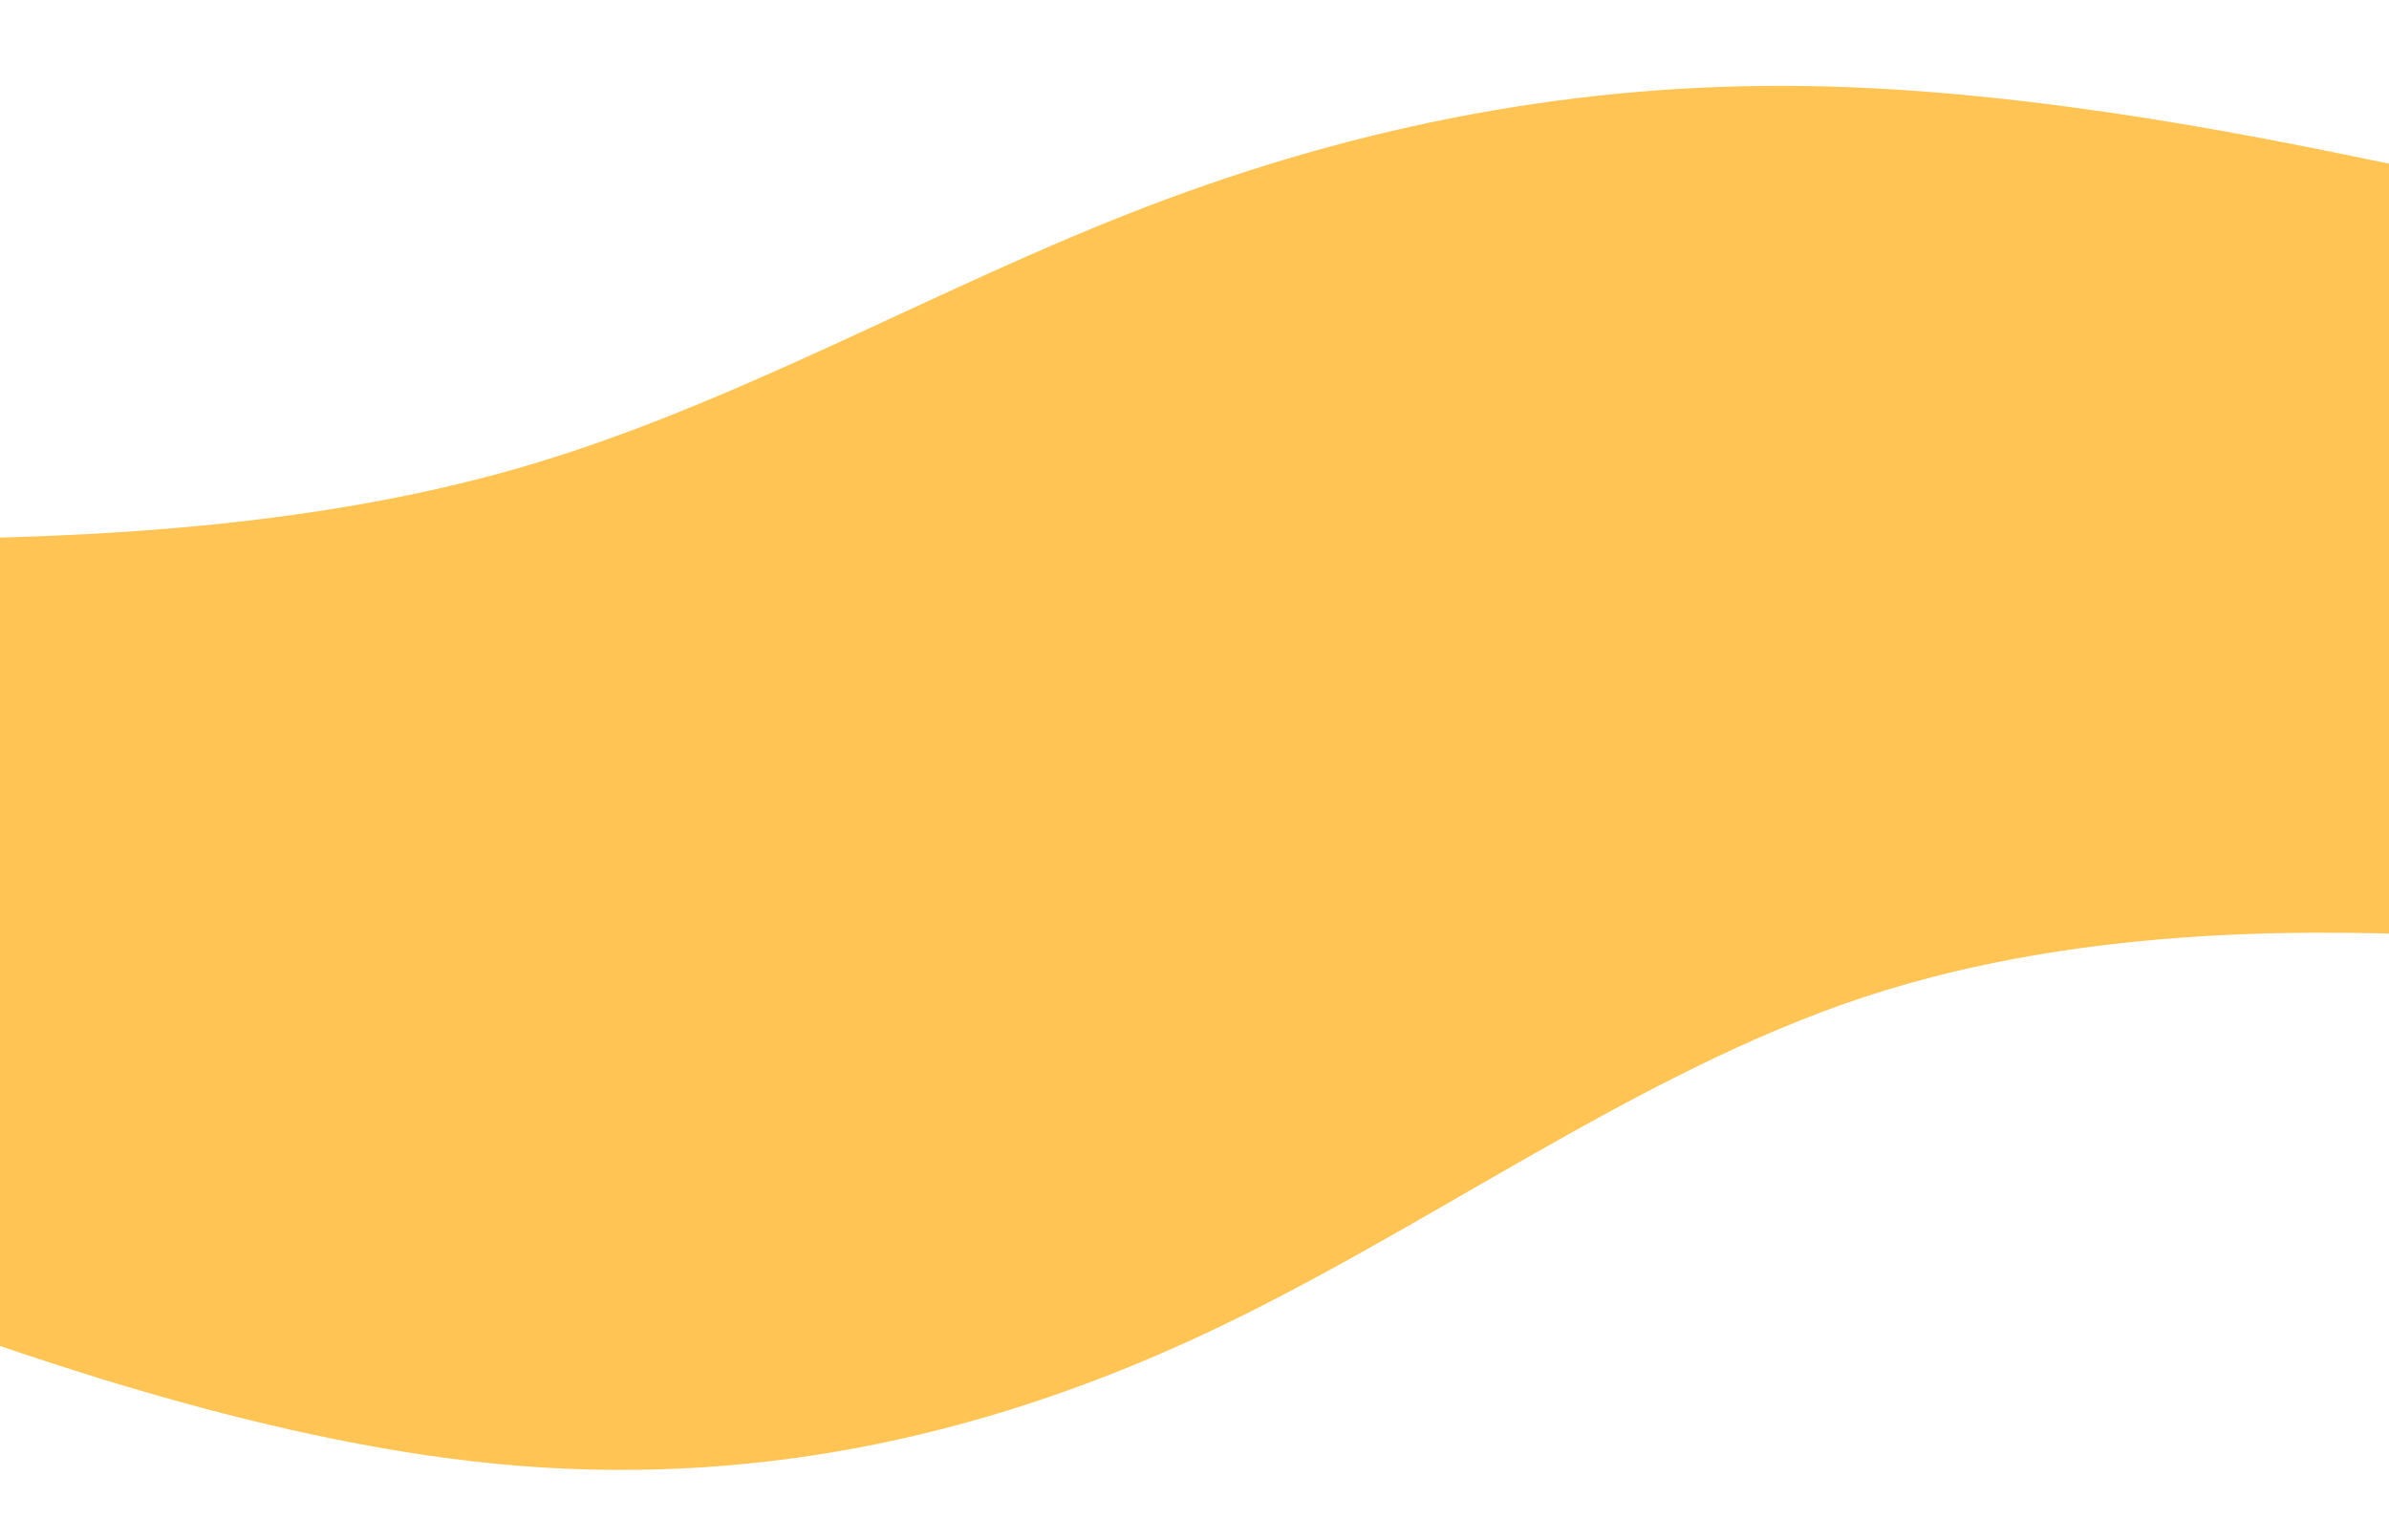
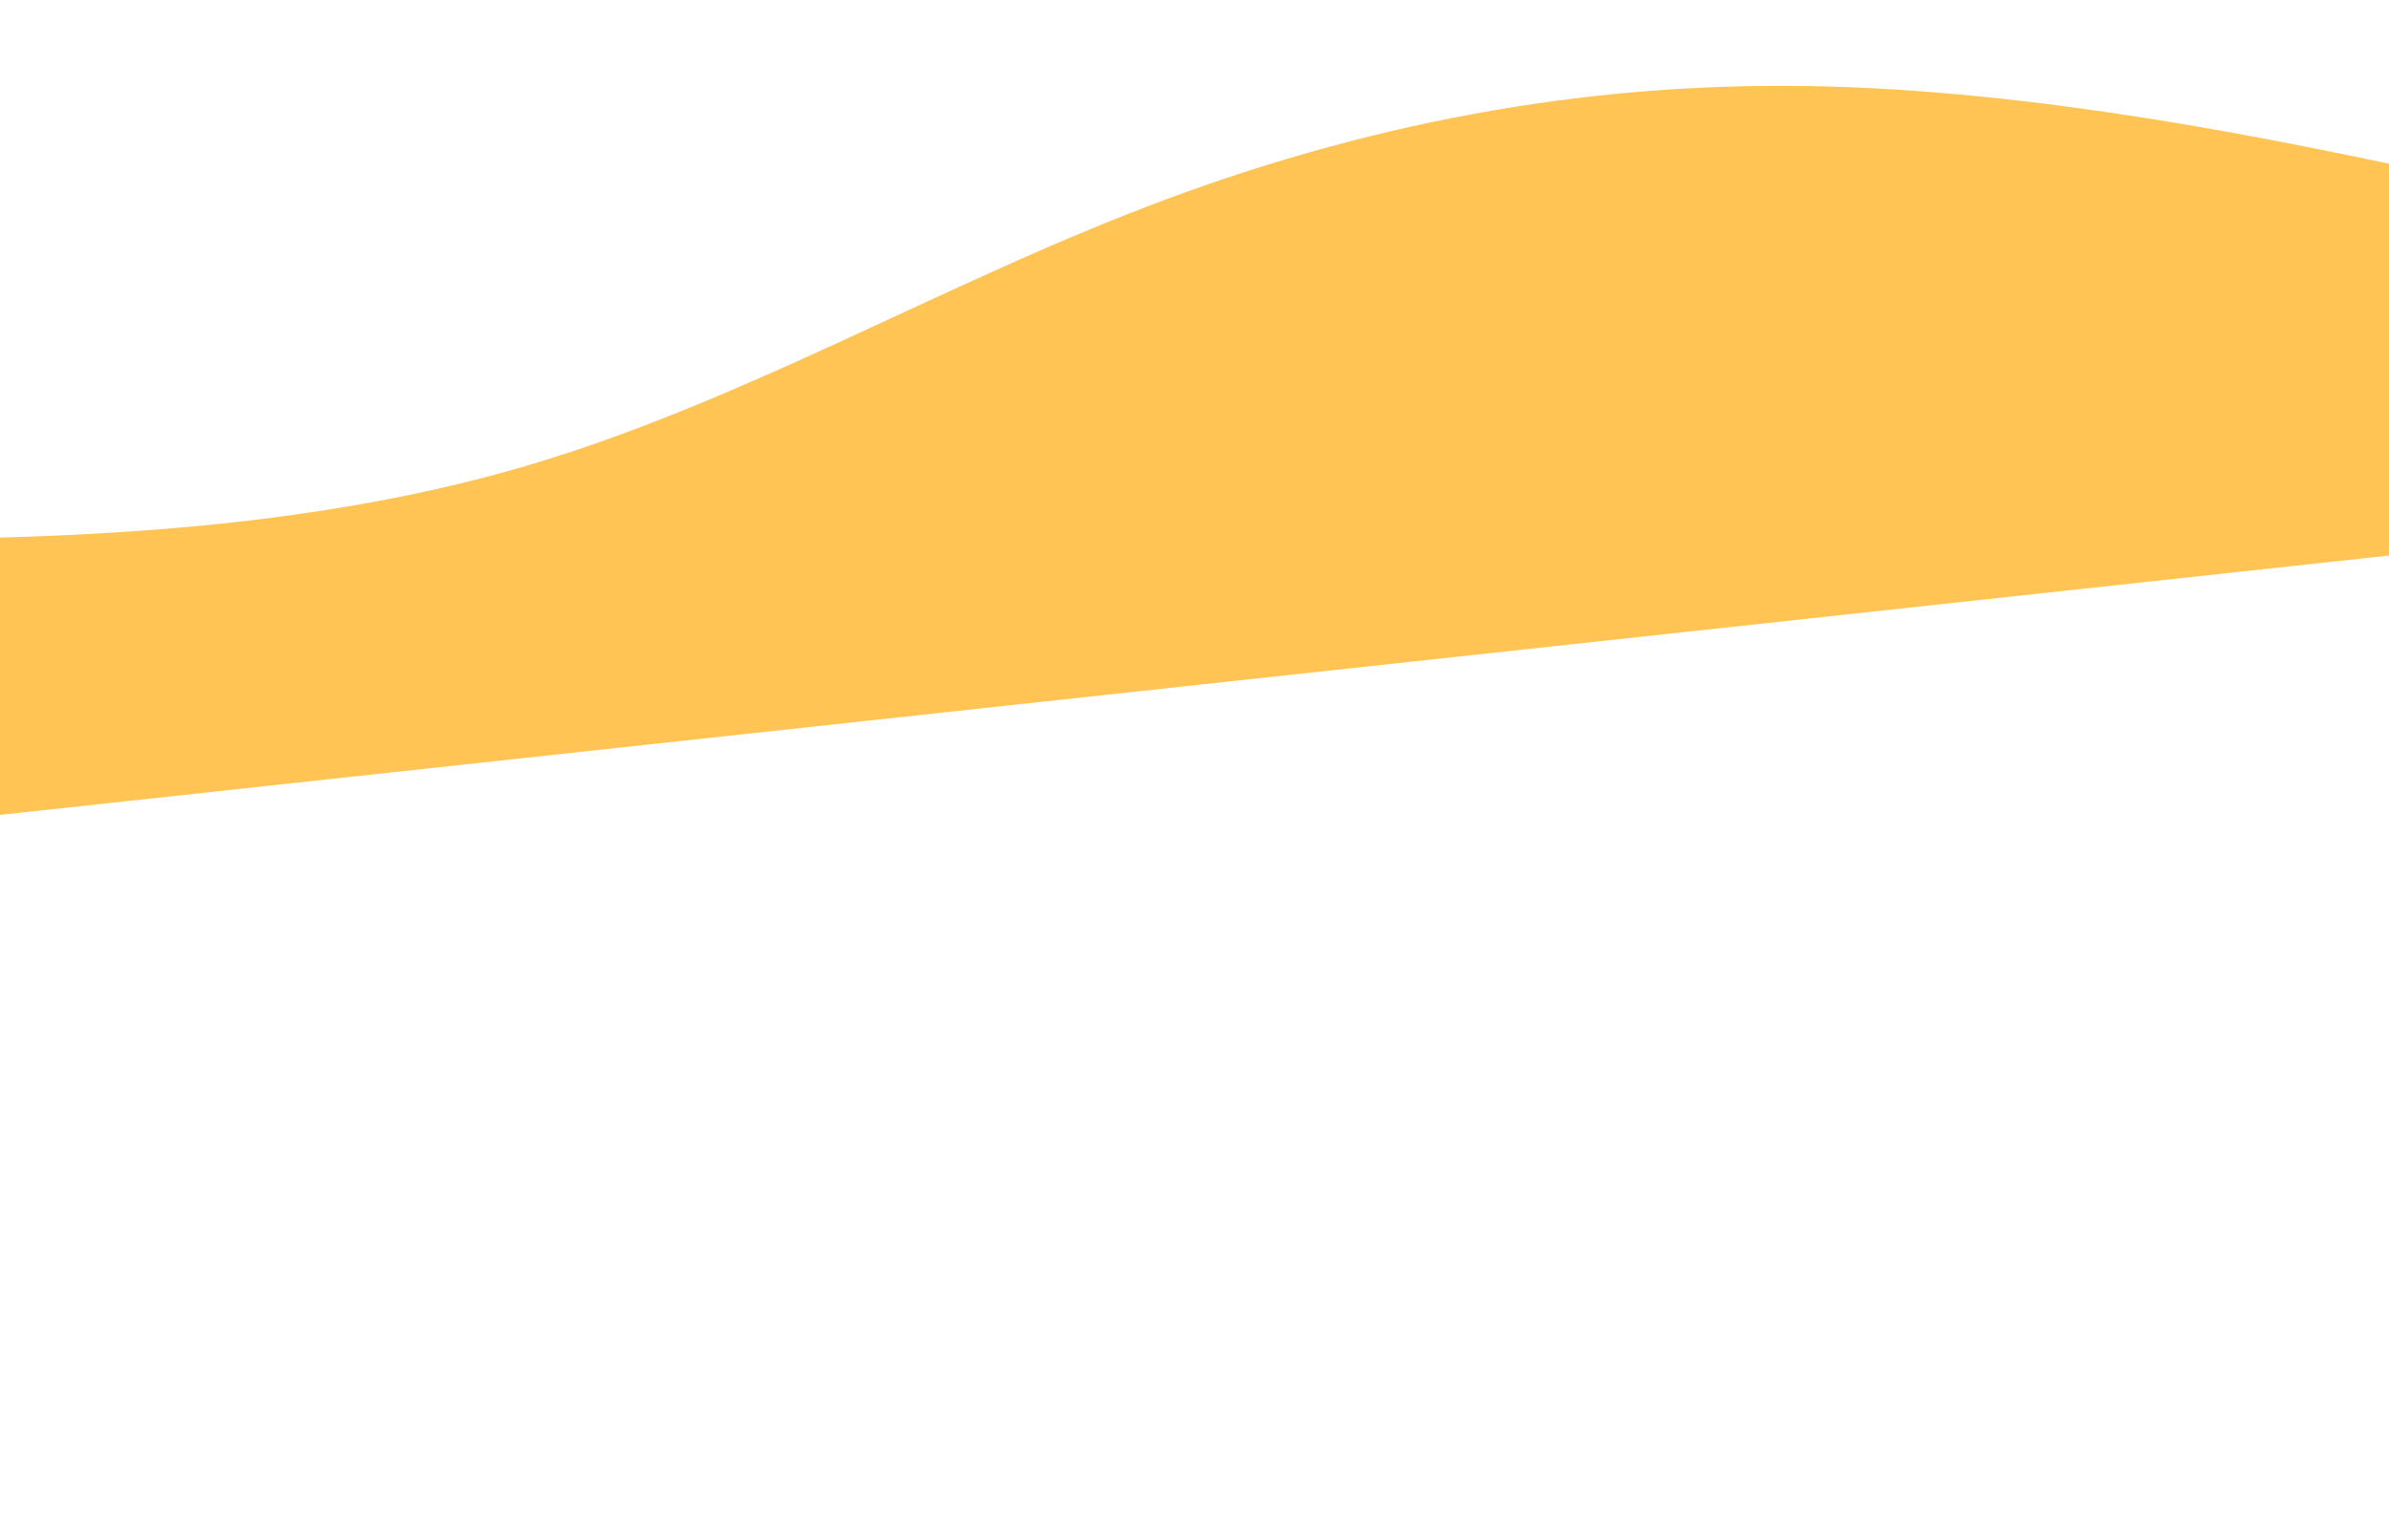
<svg xmlns="http://www.w3.org/2000/svg" width="2000" height="1290" viewBox="0 0 2000 1290" fill="none">
-   <path fill-rule="evenodd" clip-rule="evenodd" d="M2157.5 787.653L2056.59 783.634C1953.97 779.751 1752.14 771.714 1560.55 834.943C1368.96 898.172 1191.02 1032.4 1003.41 1119.33C815.8 1206.27 621.934 1245.66 416.412 1225.9C210.89 1206.14 -2.877 1126.98 -111.467 1087.53L-218.351 1047.94L-290 621.161L-191.077 613.324C-90.449 605.352 107.397 589.679 306.948 573.87C506.499 558.062 704.345 542.389 903.896 526.58C1103.45 510.772 1301.29 495.099 1500.84 479.29C1700.4 463.482 1898.24 447.808 1998.87 439.837L2097.79 432L2157.5 787.653Z" fill="#FFC454" />
  <path fill-rule="evenodd" clip-rule="evenodd" d="M-129.905 453.335L-34.714 451.104C62.087 448.697 252.469 444.233 433.542 392.149C614.615 340.065 783.159 240.71 960.592 172.81C1138.03 104.91 1321.13 68.816 1514.94 72.085C1708.75 75.355 1910.05 118.337 2012.31 139.653L2112.96 161.144L2178.47 445.819L2085.1 455.958C1990.12 466.273 1803.38 486.551 1615.03 507.005C1426.68 527.459 1239.93 547.738 1051.58 568.192C863.229 588.645 676.487 608.924 488.135 629.378C299.783 649.832 113.041 670.111 18.06 680.425L-75.311 690.564L-129.905 453.335Z" fill="#FFC454" />
</svg>